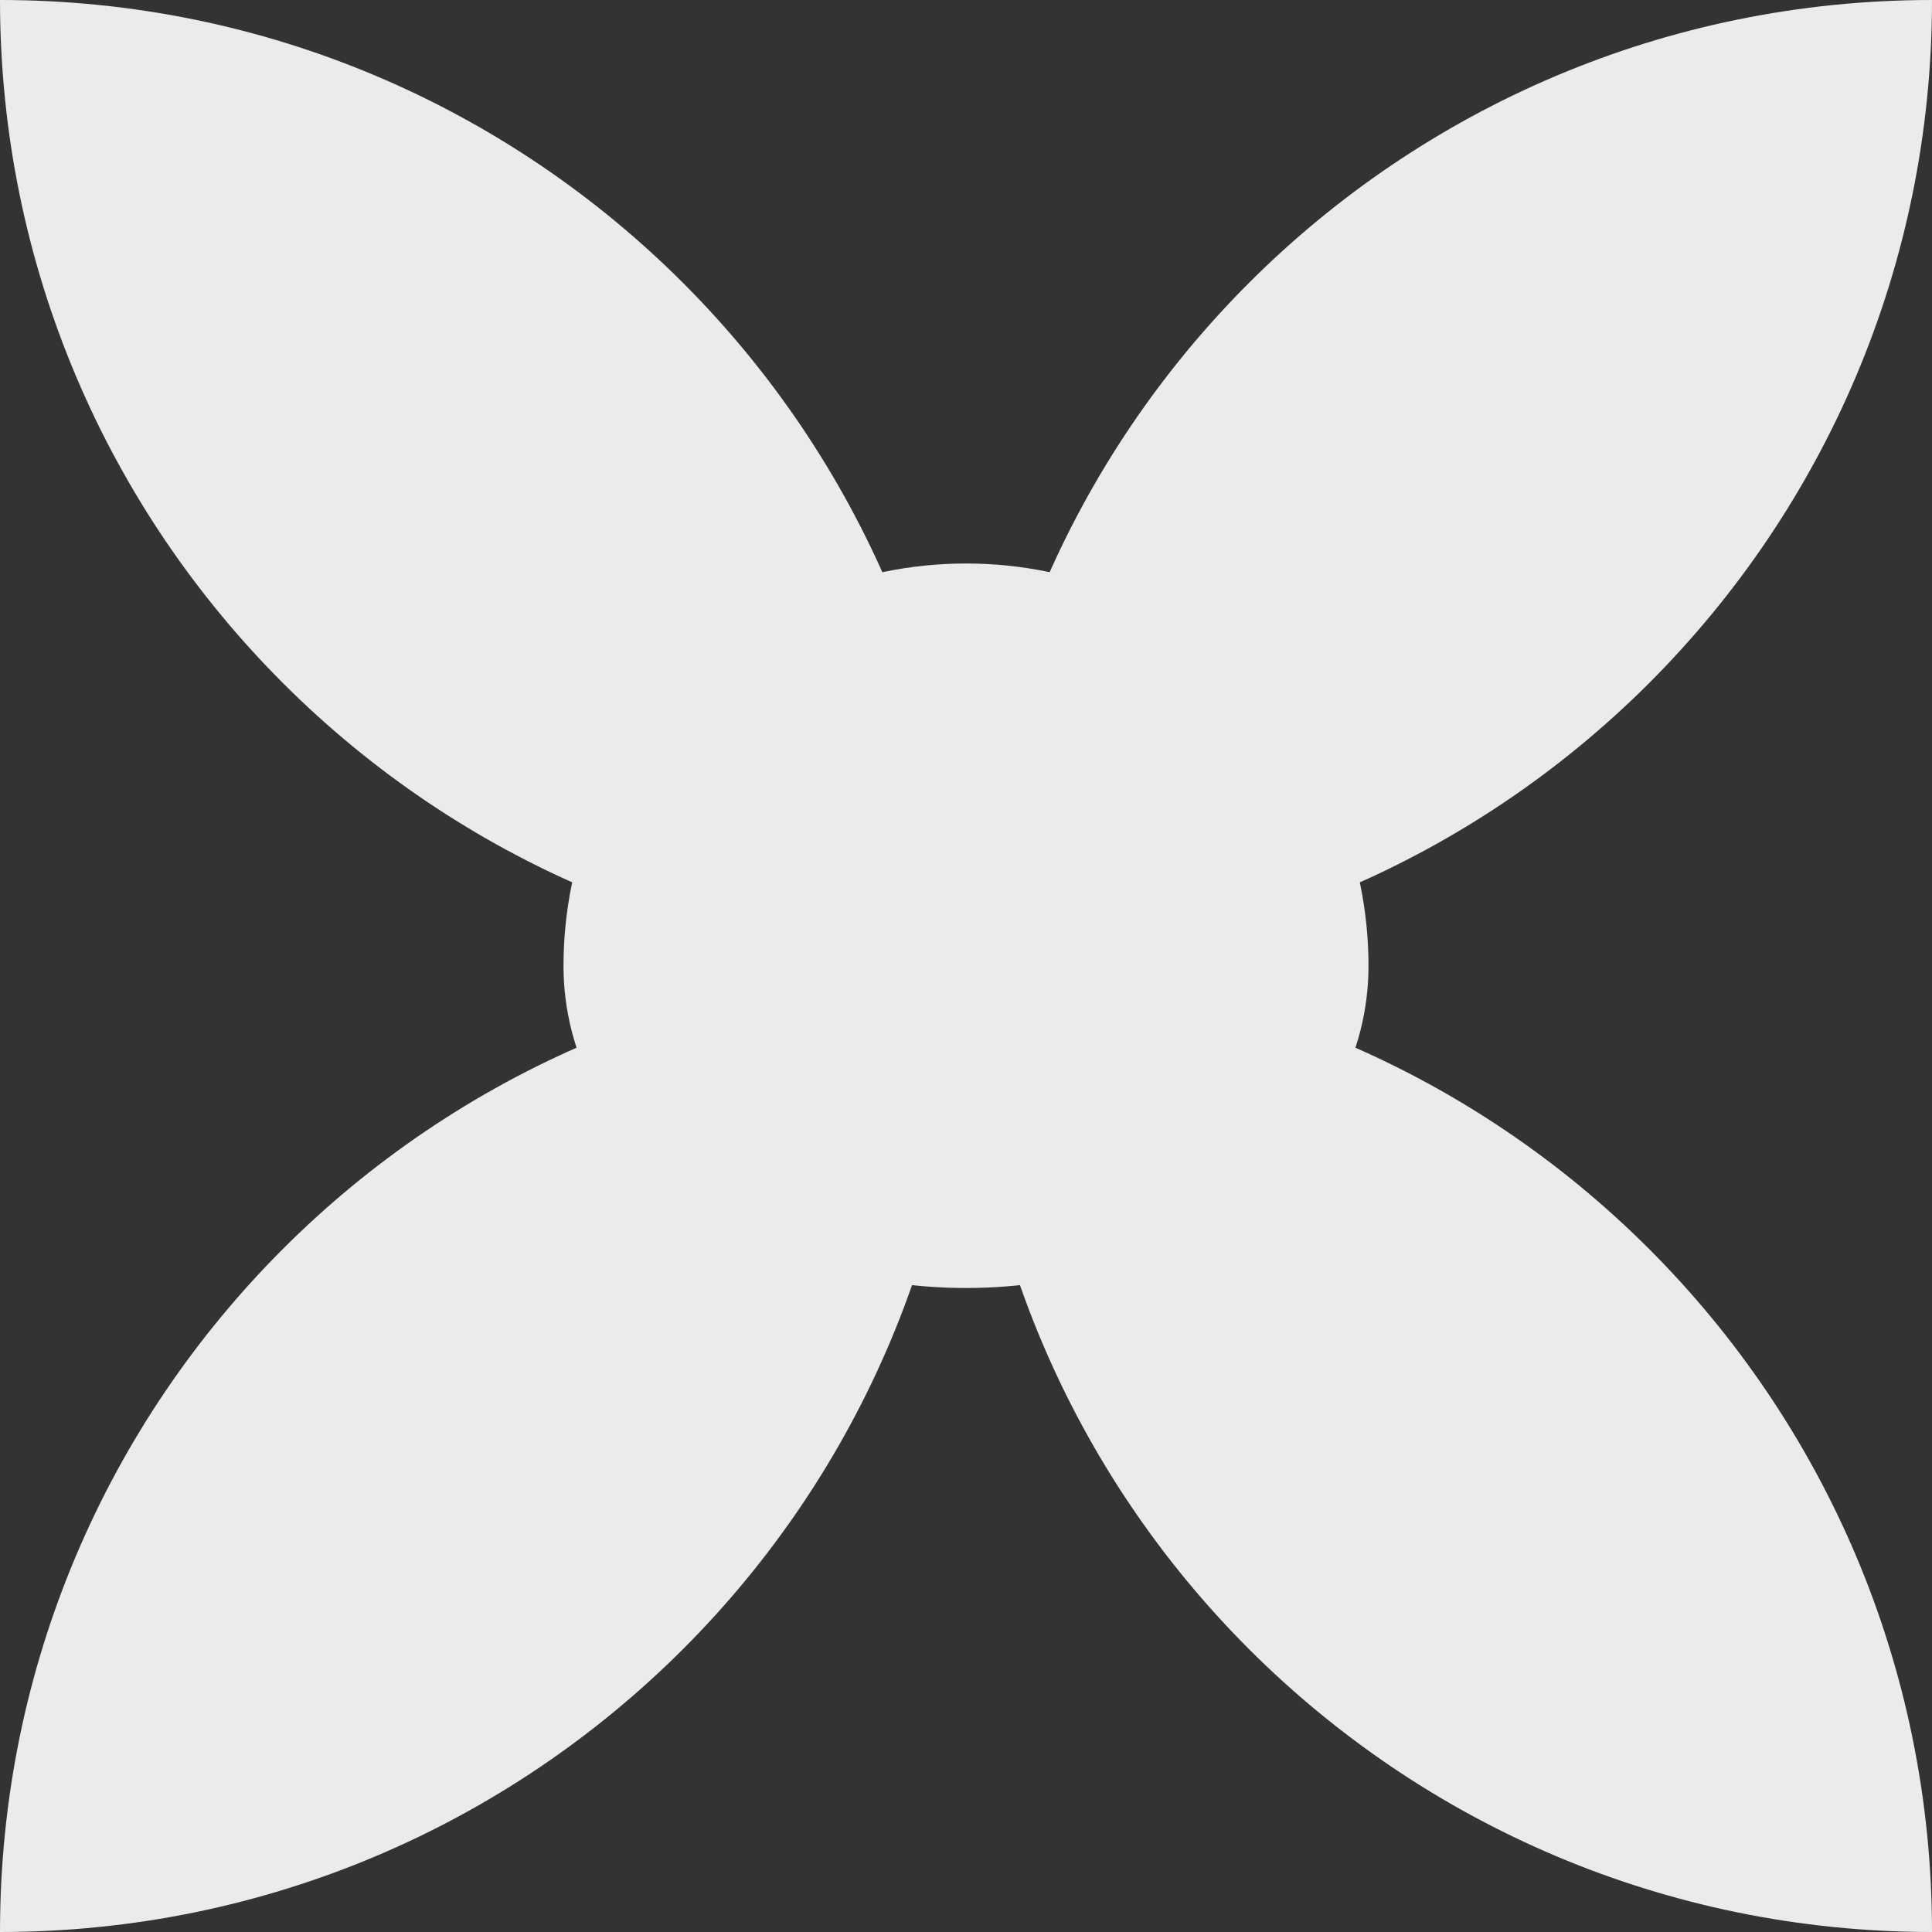
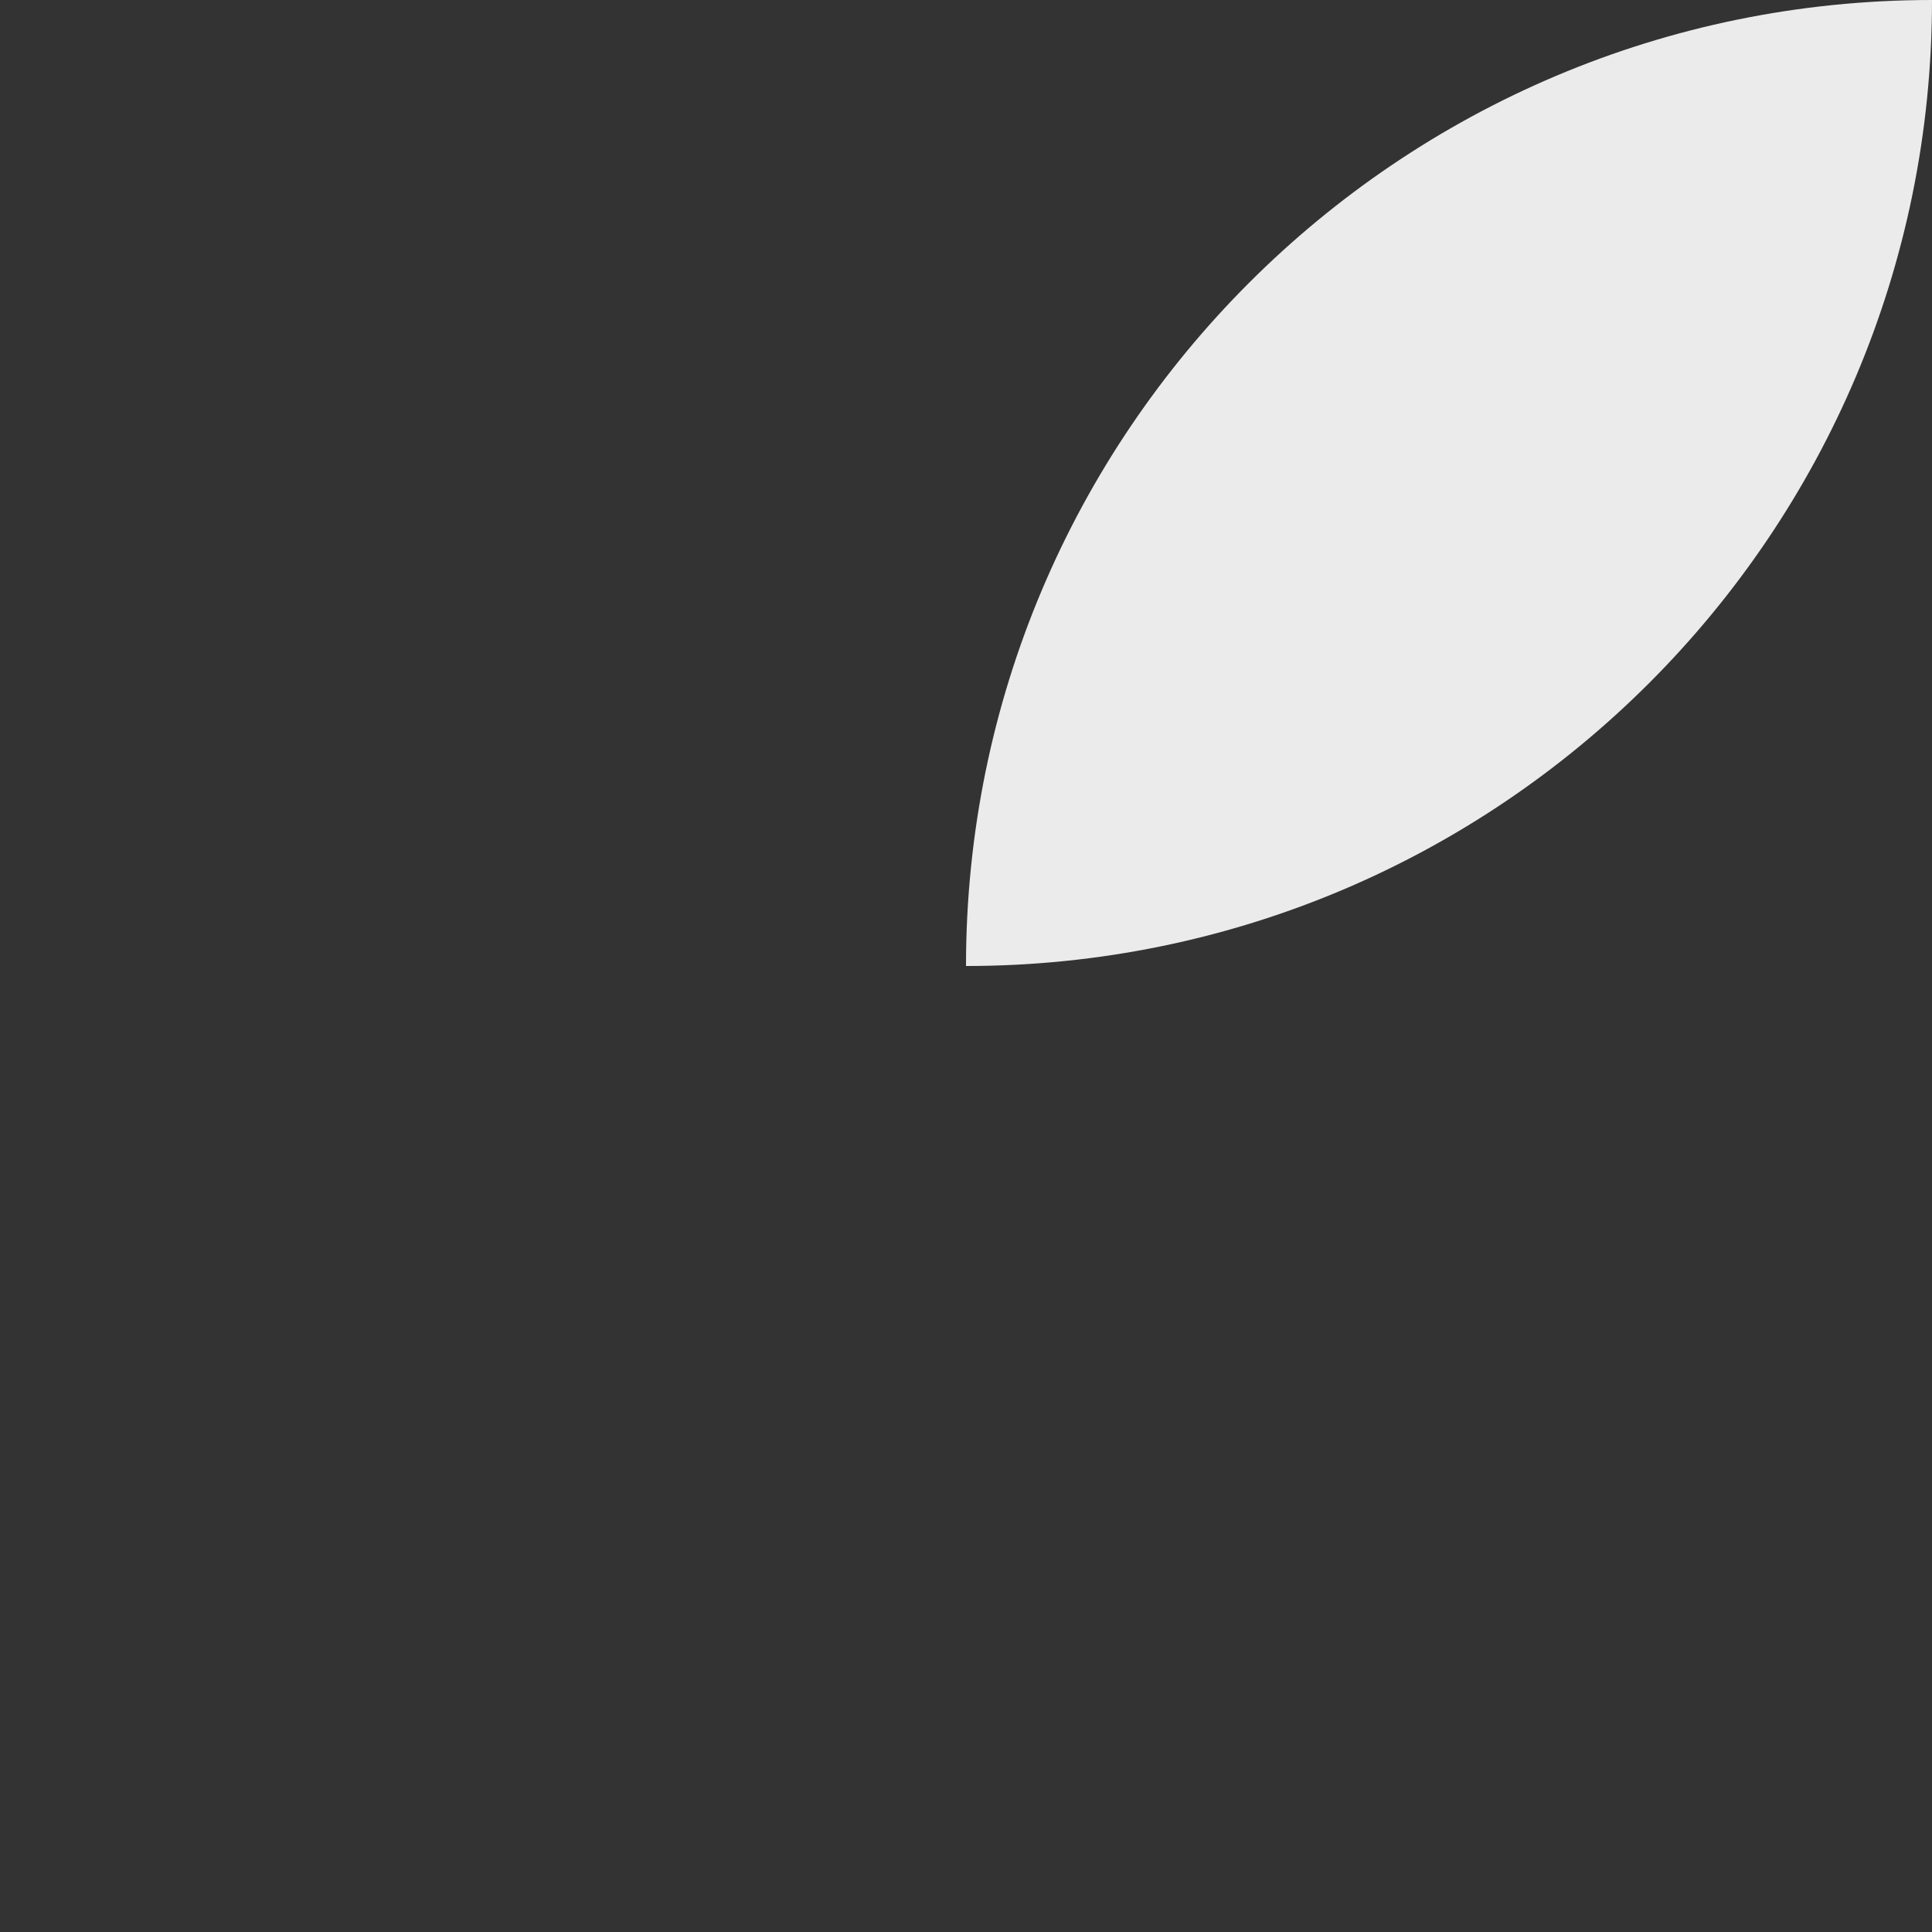
<svg xmlns="http://www.w3.org/2000/svg" width="48" height="48" viewBox="0 0 48 48" fill="none">
  <rect x="0" y="0" width="48" height="48" fill="#333333" stroke="none" />
  <g opacity="0.9">
-     <path d="M24 24C24 37.255 34.745 48 48 48C48 34.745 37.255 24 24 24Z" fill="white" />
-     <path d="M0 48C13.255 48 24 37.255 24 24C10.745 24 0 34.745 0 48Z" fill="white" />
-     <path d="M0 0C0 13.255 10.745 24 24 24C24 10.745 13.255 0 0 0Z" fill="white" />
    <path d="M48 0C34.745 0 24 10.745 24 24C37.255 24 48 13.259 48 0.004V0Z" fill="white" />
-     <path d="M14 24H34C34 18.474 29.522 14 24.002 14C18.478 14 14 18.474 14 24Z" fill="white" />
-     <path d="M34 24L14 24C14 28.421 18.478 32 23.998 32C29.522 32 34 28.421 34 24Z" fill="white" />
  </g>
</svg>